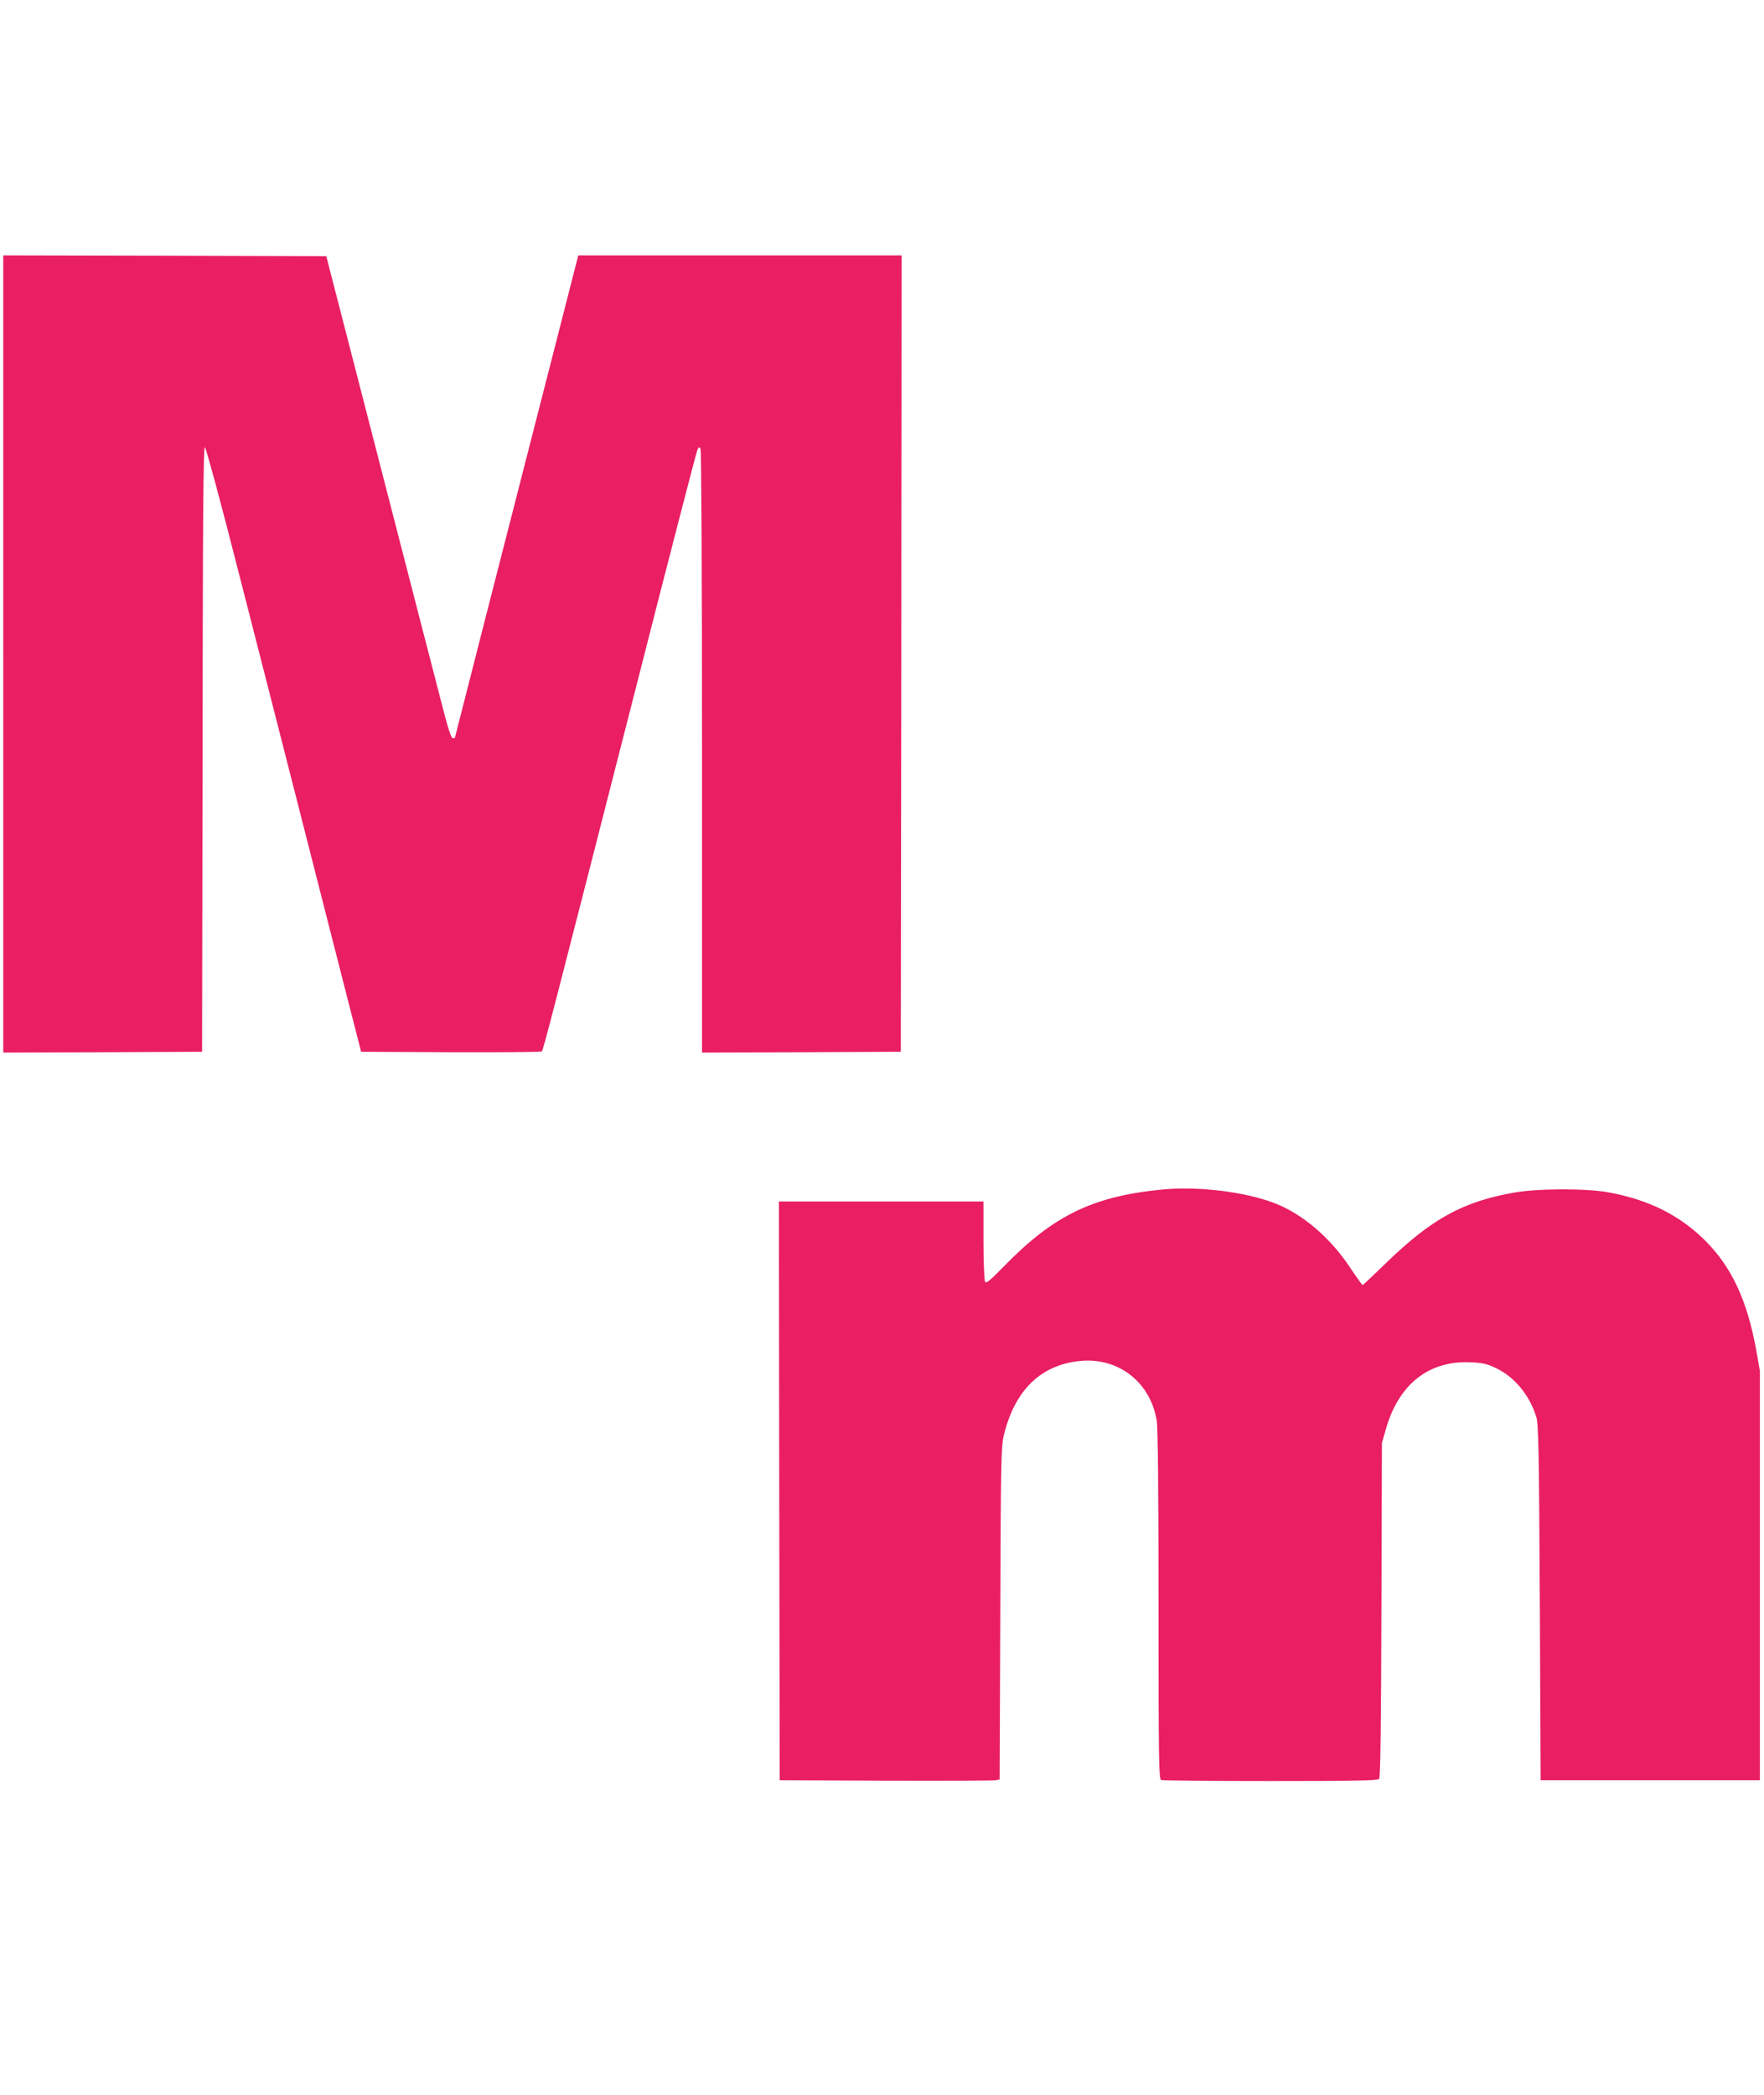
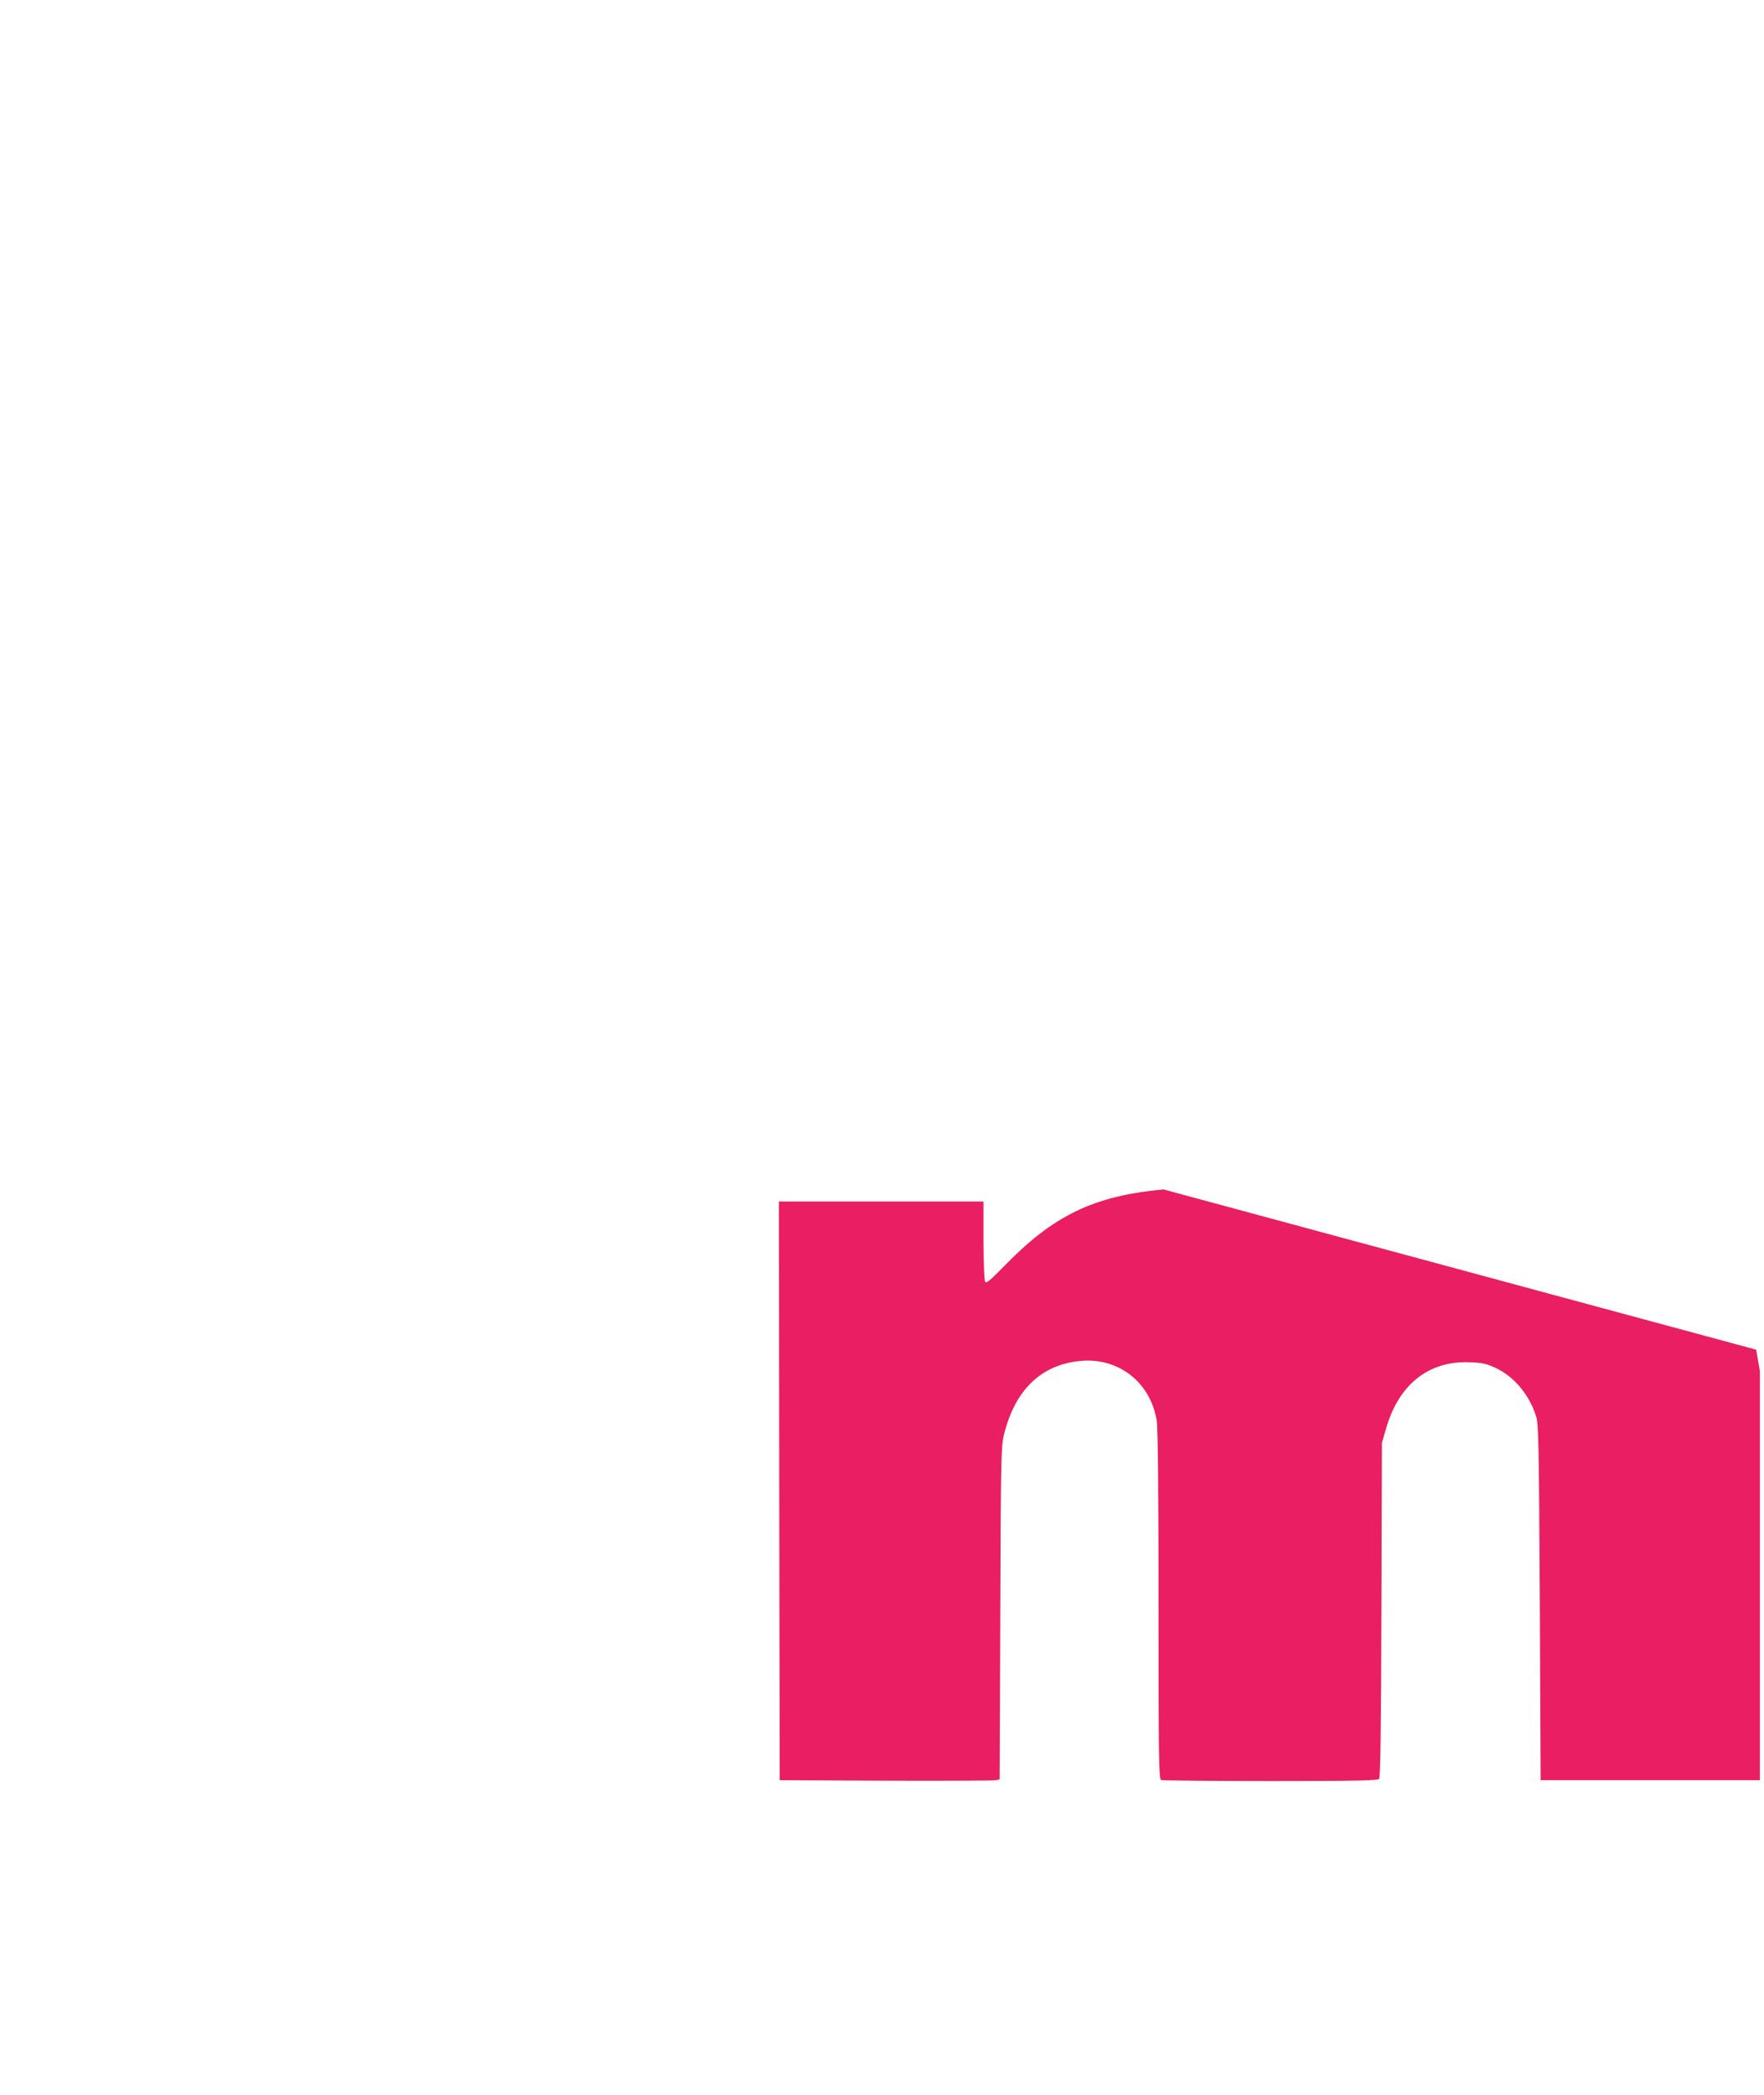
<svg xmlns="http://www.w3.org/2000/svg" version="1.0" width="1078pt" height="1280pt" viewBox="0 0 1078 1280" preserveAspectRatio="xMidYMid meet">
  <g transform="translate(0,1280) scale(0.1,-0.1)" fill="#e91e63" stroke="none">
-     <path d="M20 8805 l0 -2435 608 2 607 3 3 1848 c1 1440 5 1848 14 1845 7 -3 99 -342 210 -779 109 -426 275 -1073 368 -1439 93 -366 216 -847 273 -1070 l104 -405 548 -3 c302 -1 552 1 556 5 9 9 47 156 569 2198 203 798 375 1461 381 1474 8 20 12 22 20 10 5 -8 9 -756 9 -1852 l0 -1837 608 2 607 3 3 2433 2 2432 -988 0 -988 0 -108 -422 c-408 -1591 -646 -2523 -646 -2525 0 -2 -6 -3 -13 -3 -10 0 -33 73 -72 228 -33 125 -203 787 -380 1472 l-321 1245 -987 3 -987 2 0 -2435z" />
-     <path d="M7110 5534 c-427 -40 -670 -157 -973 -468 -86 -88 -110 -108 -117 -96 -5 8 -10 121 -10 253 l0 237 -625 0 -625 0 2 -1767 3 -1768 650 -3 c358 -1 660 0 672 3 l22 5 4 1013 c3 929 5 1018 21 1087 67 280 230 437 477 457 230 18 422 -136 458 -367 7 -42 11 -443 11 -1126 0 -959 2 -1062 16 -1068 9 -3 309 -6 669 -6 527 0 655 3 663 13 8 9 12 315 14 1033 l3 1019 23 80 c77 277 262 424 516 413 76 -3 102 -9 157 -35 113 -53 206 -165 247 -297 14 -45 17 -181 22 -1136 l5 -1085 670 0 670 0 0 1250 0 1250 -23 130 c-55 302 -150 505 -311 666 -157 156 -345 250 -591 295 -132 25 -436 24 -575 -1 -313 -55 -504 -159 -781 -427 -78 -76 -144 -138 -147 -138 -3 0 -36 46 -74 103 -121 184 -292 331 -464 397 -178 69 -464 104 -679 84z" />
+     <path d="M7110 5534 c-427 -40 -670 -157 -973 -468 -86 -88 -110 -108 -117 -96 -5 8 -10 121 -10 253 l0 237 -625 0 -625 0 2 -1767 3 -1768 650 -3 c358 -1 660 0 672 3 l22 5 4 1013 c3 929 5 1018 21 1087 67 280 230 437 477 457 230 18 422 -136 458 -367 7 -42 11 -443 11 -1126 0 -959 2 -1062 16 -1068 9 -3 309 -6 669 -6 527 0 655 3 663 13 8 9 12 315 14 1033 l3 1019 23 80 c77 277 262 424 516 413 76 -3 102 -9 157 -35 113 -53 206 -165 247 -297 14 -45 17 -181 22 -1136 l5 -1085 670 0 670 0 0 1250 0 1250 -23 130 z" />
  </g>
</svg>